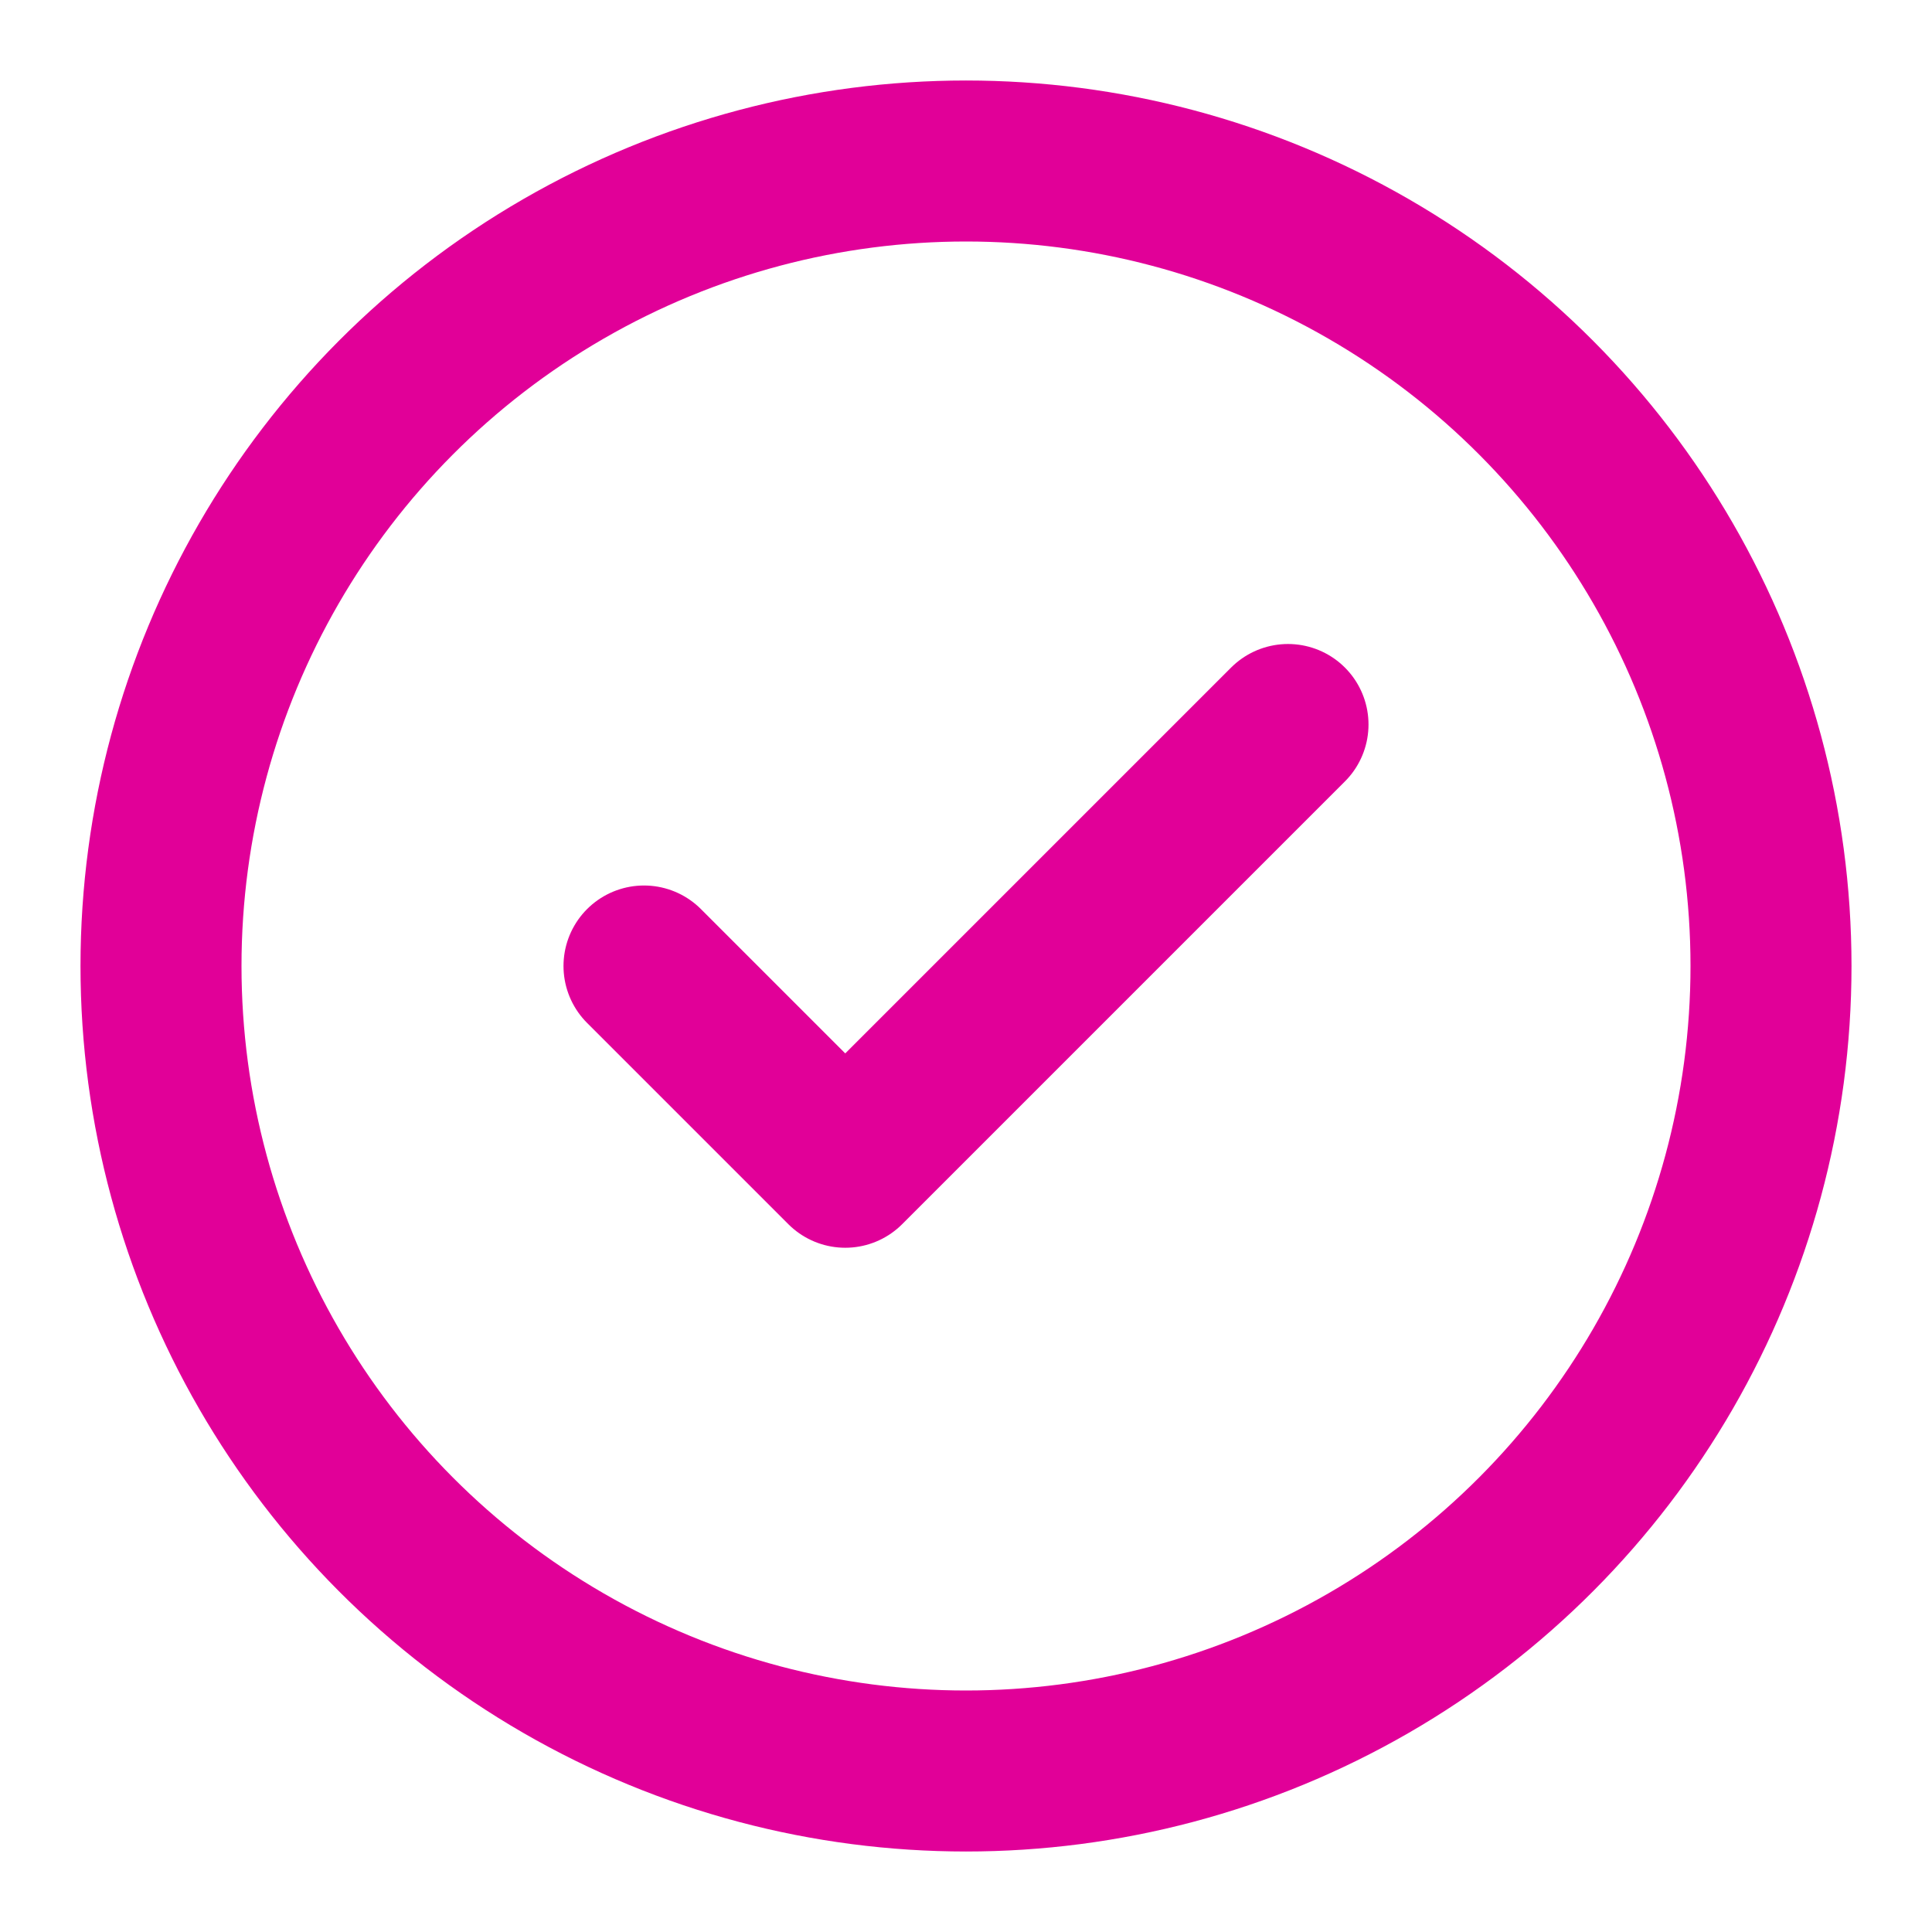
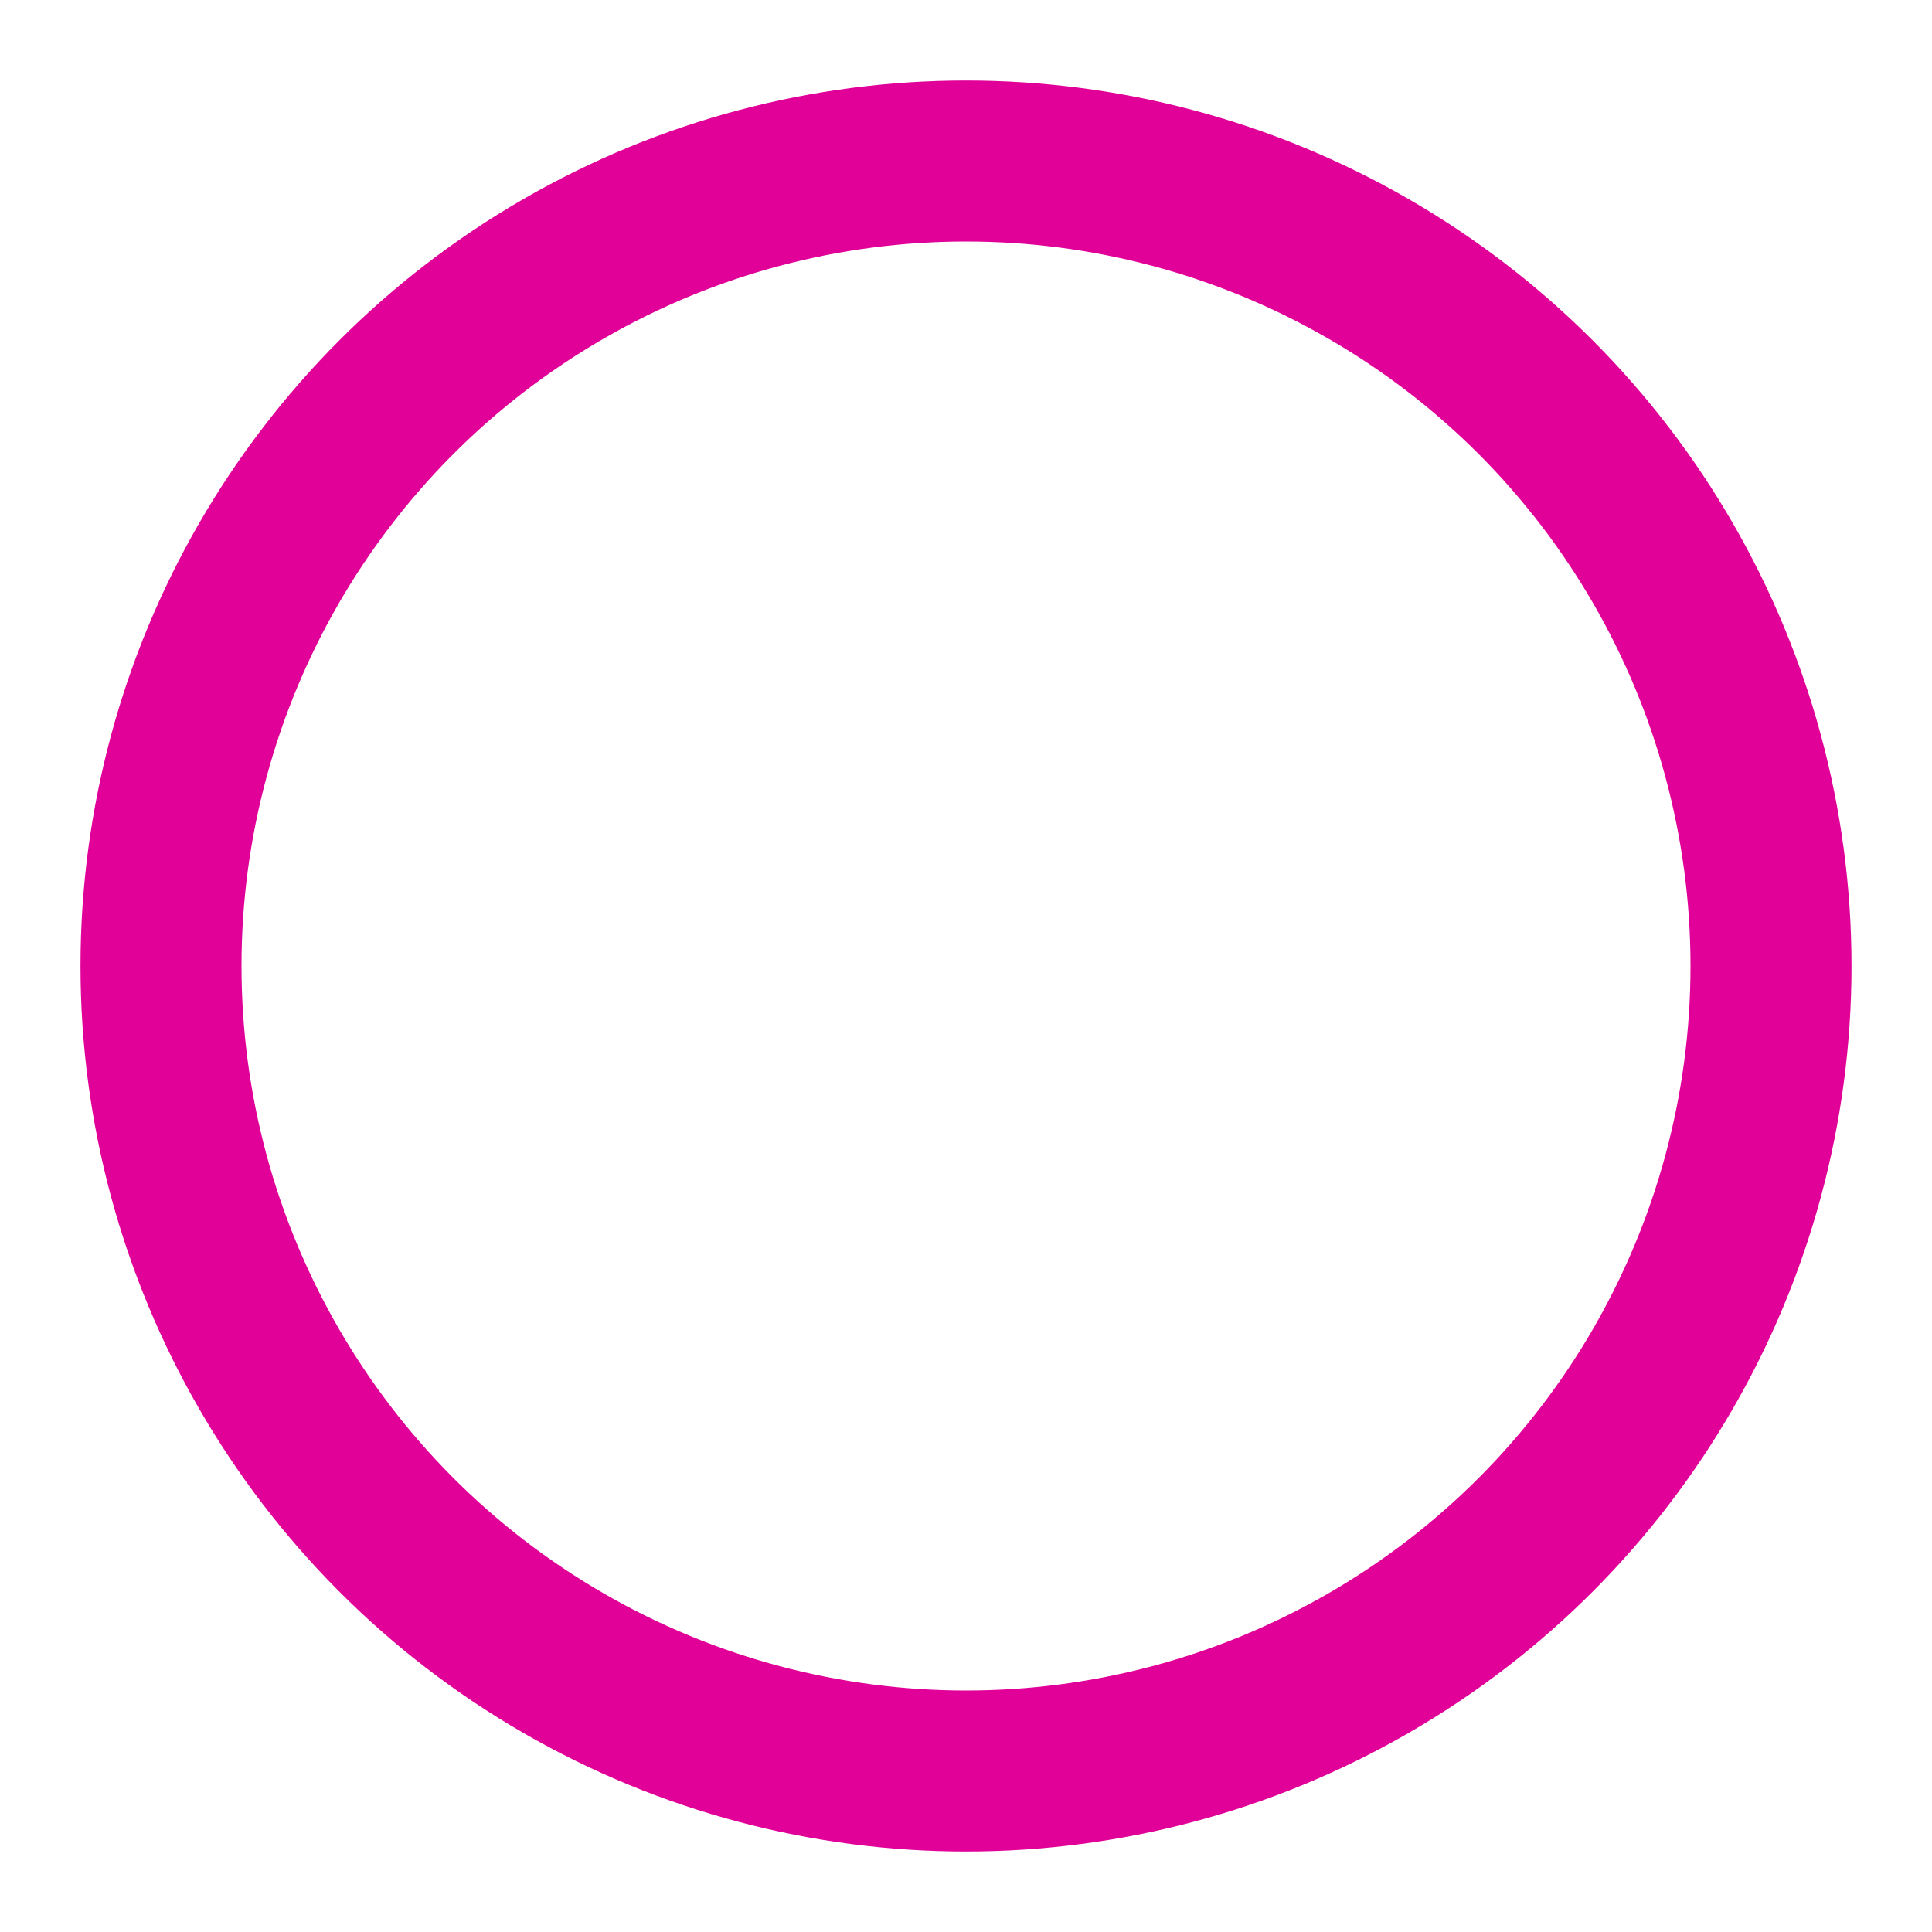
<svg xmlns="http://www.w3.org/2000/svg" width="24" height="24" viewBox="0 0 24 24" fill="none" stroke="#E10098" stroke-width="2" stroke-linecap="round" stroke-linejoin="round">
  <circle cx="12" cy="12" r="10" />
-   <polyline points="16 9 10.5 14.5 8 12" />
</svg>